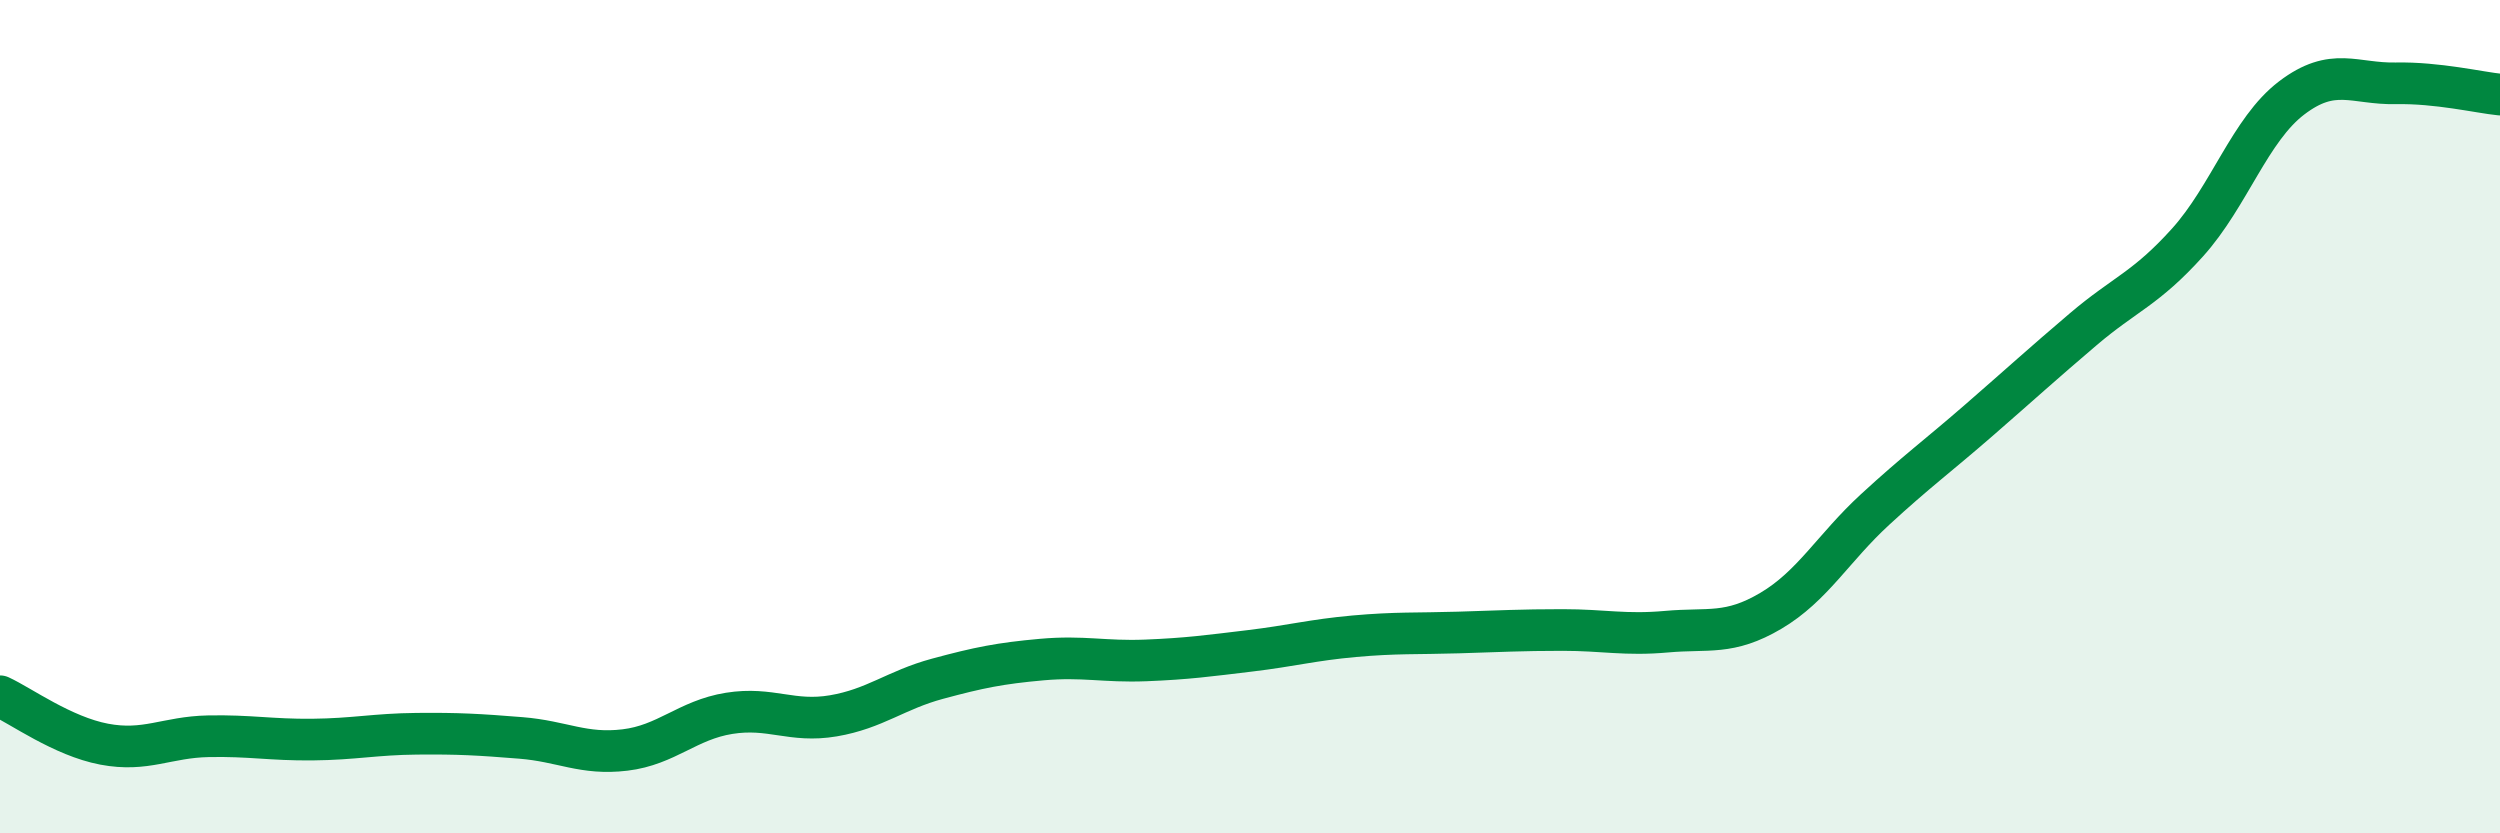
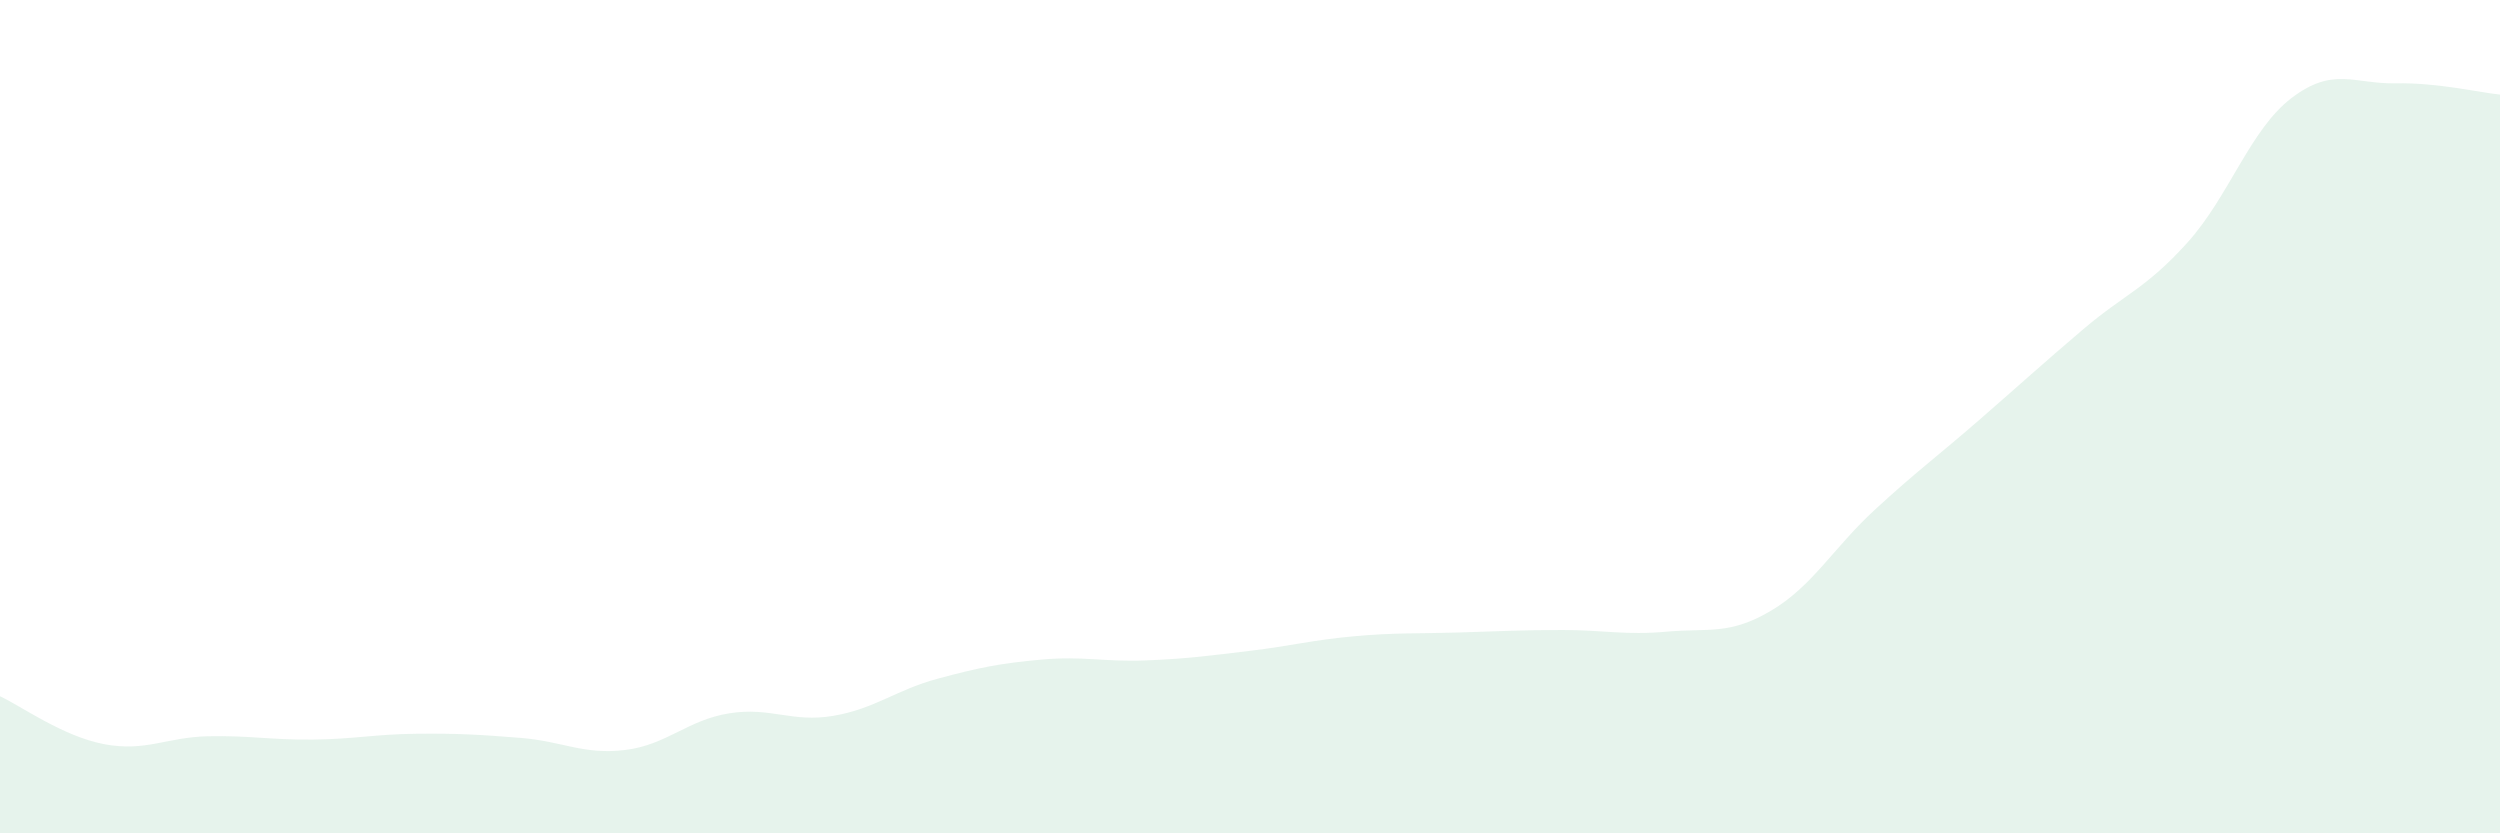
<svg xmlns="http://www.w3.org/2000/svg" width="60" height="20" viewBox="0 0 60 20">
  <path d="M 0,16.71 C 0.5,16.94 1.5,17.67 2.5,17.86 C 3.5,18.05 4,17.69 5,17.67 C 6,17.65 6.5,17.76 7.5,17.75 C 8.5,17.74 9,17.62 10,17.61 C 11,17.6 11.5,17.63 12.5,17.71 C 13.5,17.79 14,18.12 15,18 C 16,17.88 16.5,17.28 17.5,17.12 C 18.5,16.96 19,17.35 20,17.18 C 21,17.01 21.5,16.56 22.5,16.29 C 23.5,16.02 24,15.92 25,15.83 C 26,15.74 26.5,15.89 27.5,15.85 C 28.5,15.81 29,15.74 30,15.62 C 31,15.5 31.5,15.36 32.5,15.27 C 33.5,15.18 34,15.21 35,15.18 C 36,15.15 36.5,15.12 37.5,15.12 C 38.5,15.12 39,15.25 40,15.16 C 41,15.07 41.5,15.25 42.5,14.66 C 43.5,14.07 44,13.15 45,12.23 C 46,11.31 46.5,10.95 47.5,10.08 C 48.5,9.21 49,8.75 50,7.9 C 51,7.05 51.5,6.93 52.5,5.82 C 53.5,4.71 54,3.11 55,2.35 C 56,1.59 56.5,2.02 57.5,2 C 58.5,1.98 59.5,2.22 60,2.27L60 20L0 20Z" fill="#008740" opacity="0.1" stroke-linecap="round" stroke-linejoin="round" />
-   <path d="M 0,16.71 C 0.5,16.94 1.5,17.67 2.5,17.86 C 3.5,18.05 4,17.69 5,17.67 C 6,17.65 6.5,17.76 7.5,17.75 C 8.5,17.74 9,17.62 10,17.61 C 11,17.6 11.5,17.63 12.5,17.71 C 13.5,17.79 14,18.12 15,18 C 16,17.88 16.5,17.28 17.5,17.12 C 18.5,16.96 19,17.35 20,17.18 C 21,17.01 21.5,16.56 22.5,16.29 C 23.5,16.02 24,15.92 25,15.83 C 26,15.74 26.5,15.89 27.5,15.85 C 28.5,15.81 29,15.74 30,15.62 C 31,15.5 31.5,15.36 32.5,15.27 C 33.5,15.18 34,15.21 35,15.18 C 36,15.15 36.5,15.12 37.5,15.12 C 38.5,15.12 39,15.25 40,15.16 C 41,15.07 41.5,15.25 42.5,14.66 C 43.5,14.07 44,13.15 45,12.23 C 46,11.31 46.5,10.95 47.5,10.08 C 48.5,9.21 49,8.75 50,7.9 C 51,7.05 51.5,6.93 52.5,5.82 C 53.5,4.71 54,3.11 55,2.35 C 56,1.59 56.5,2.02 57.5,2 C 58.5,1.98 59.5,2.22 60,2.27" stroke="#008740" stroke-width="1" fill="none" stroke-linecap="round" stroke-linejoin="round" />
</svg>